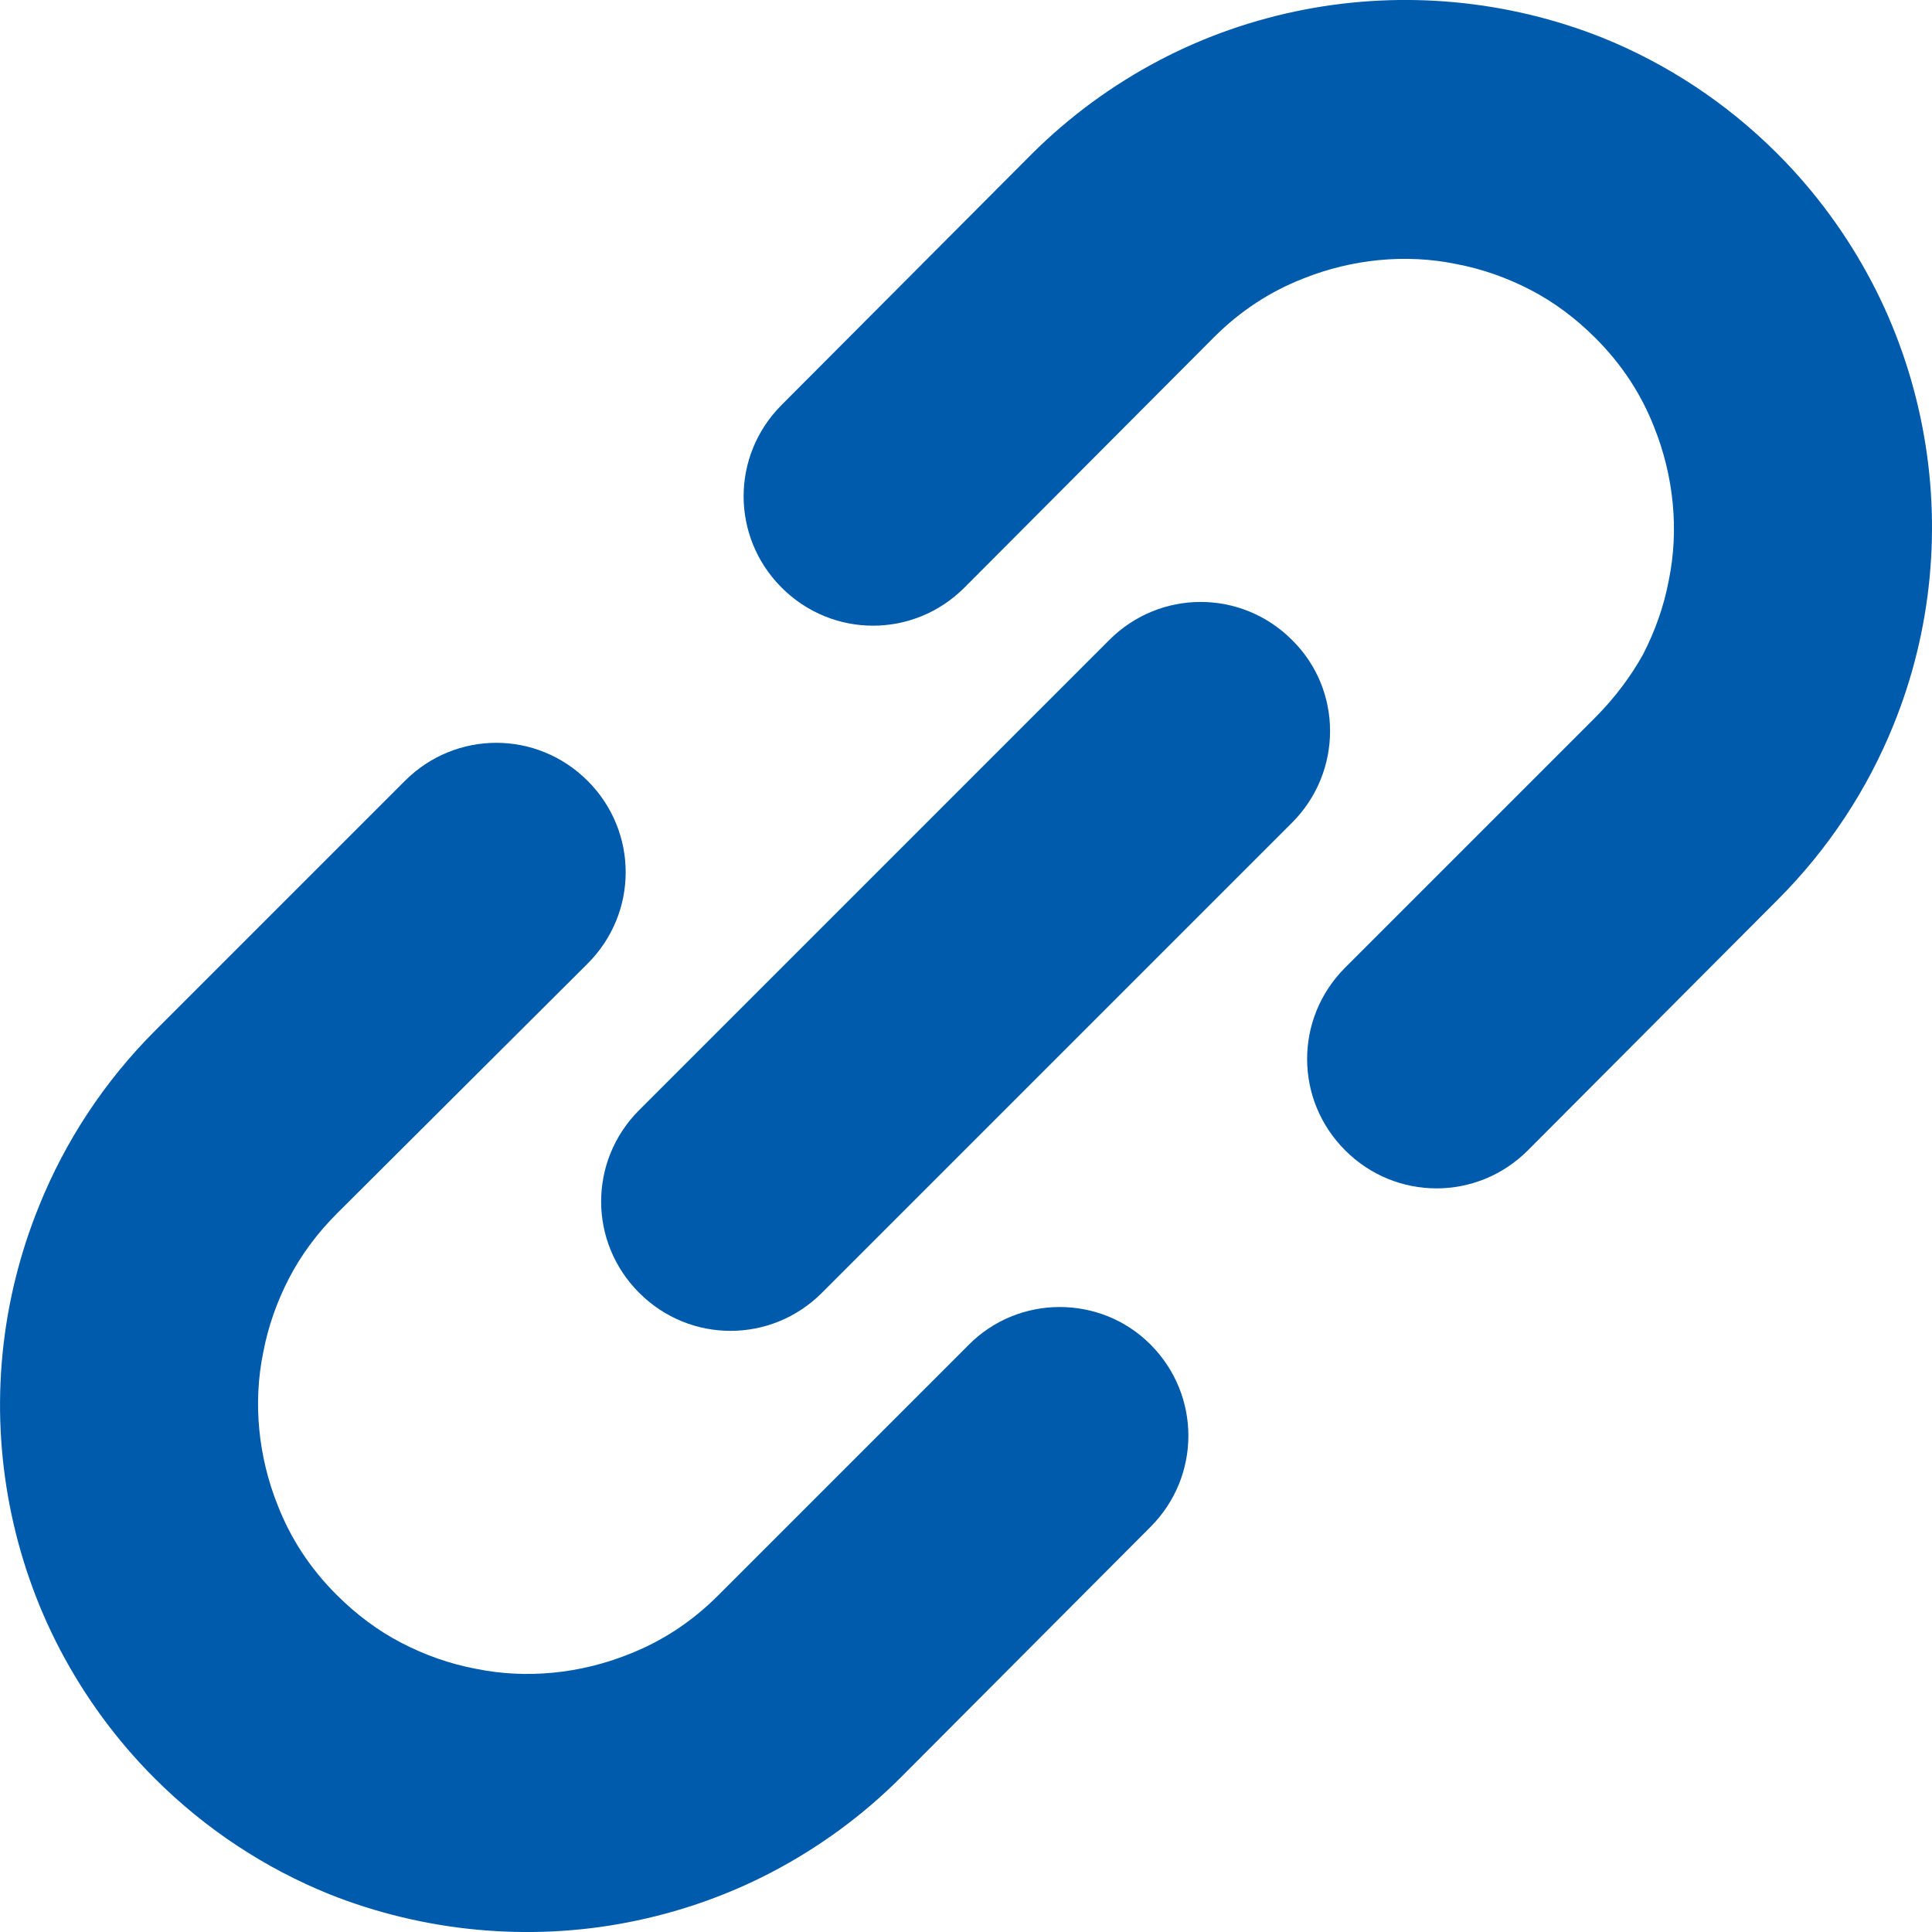
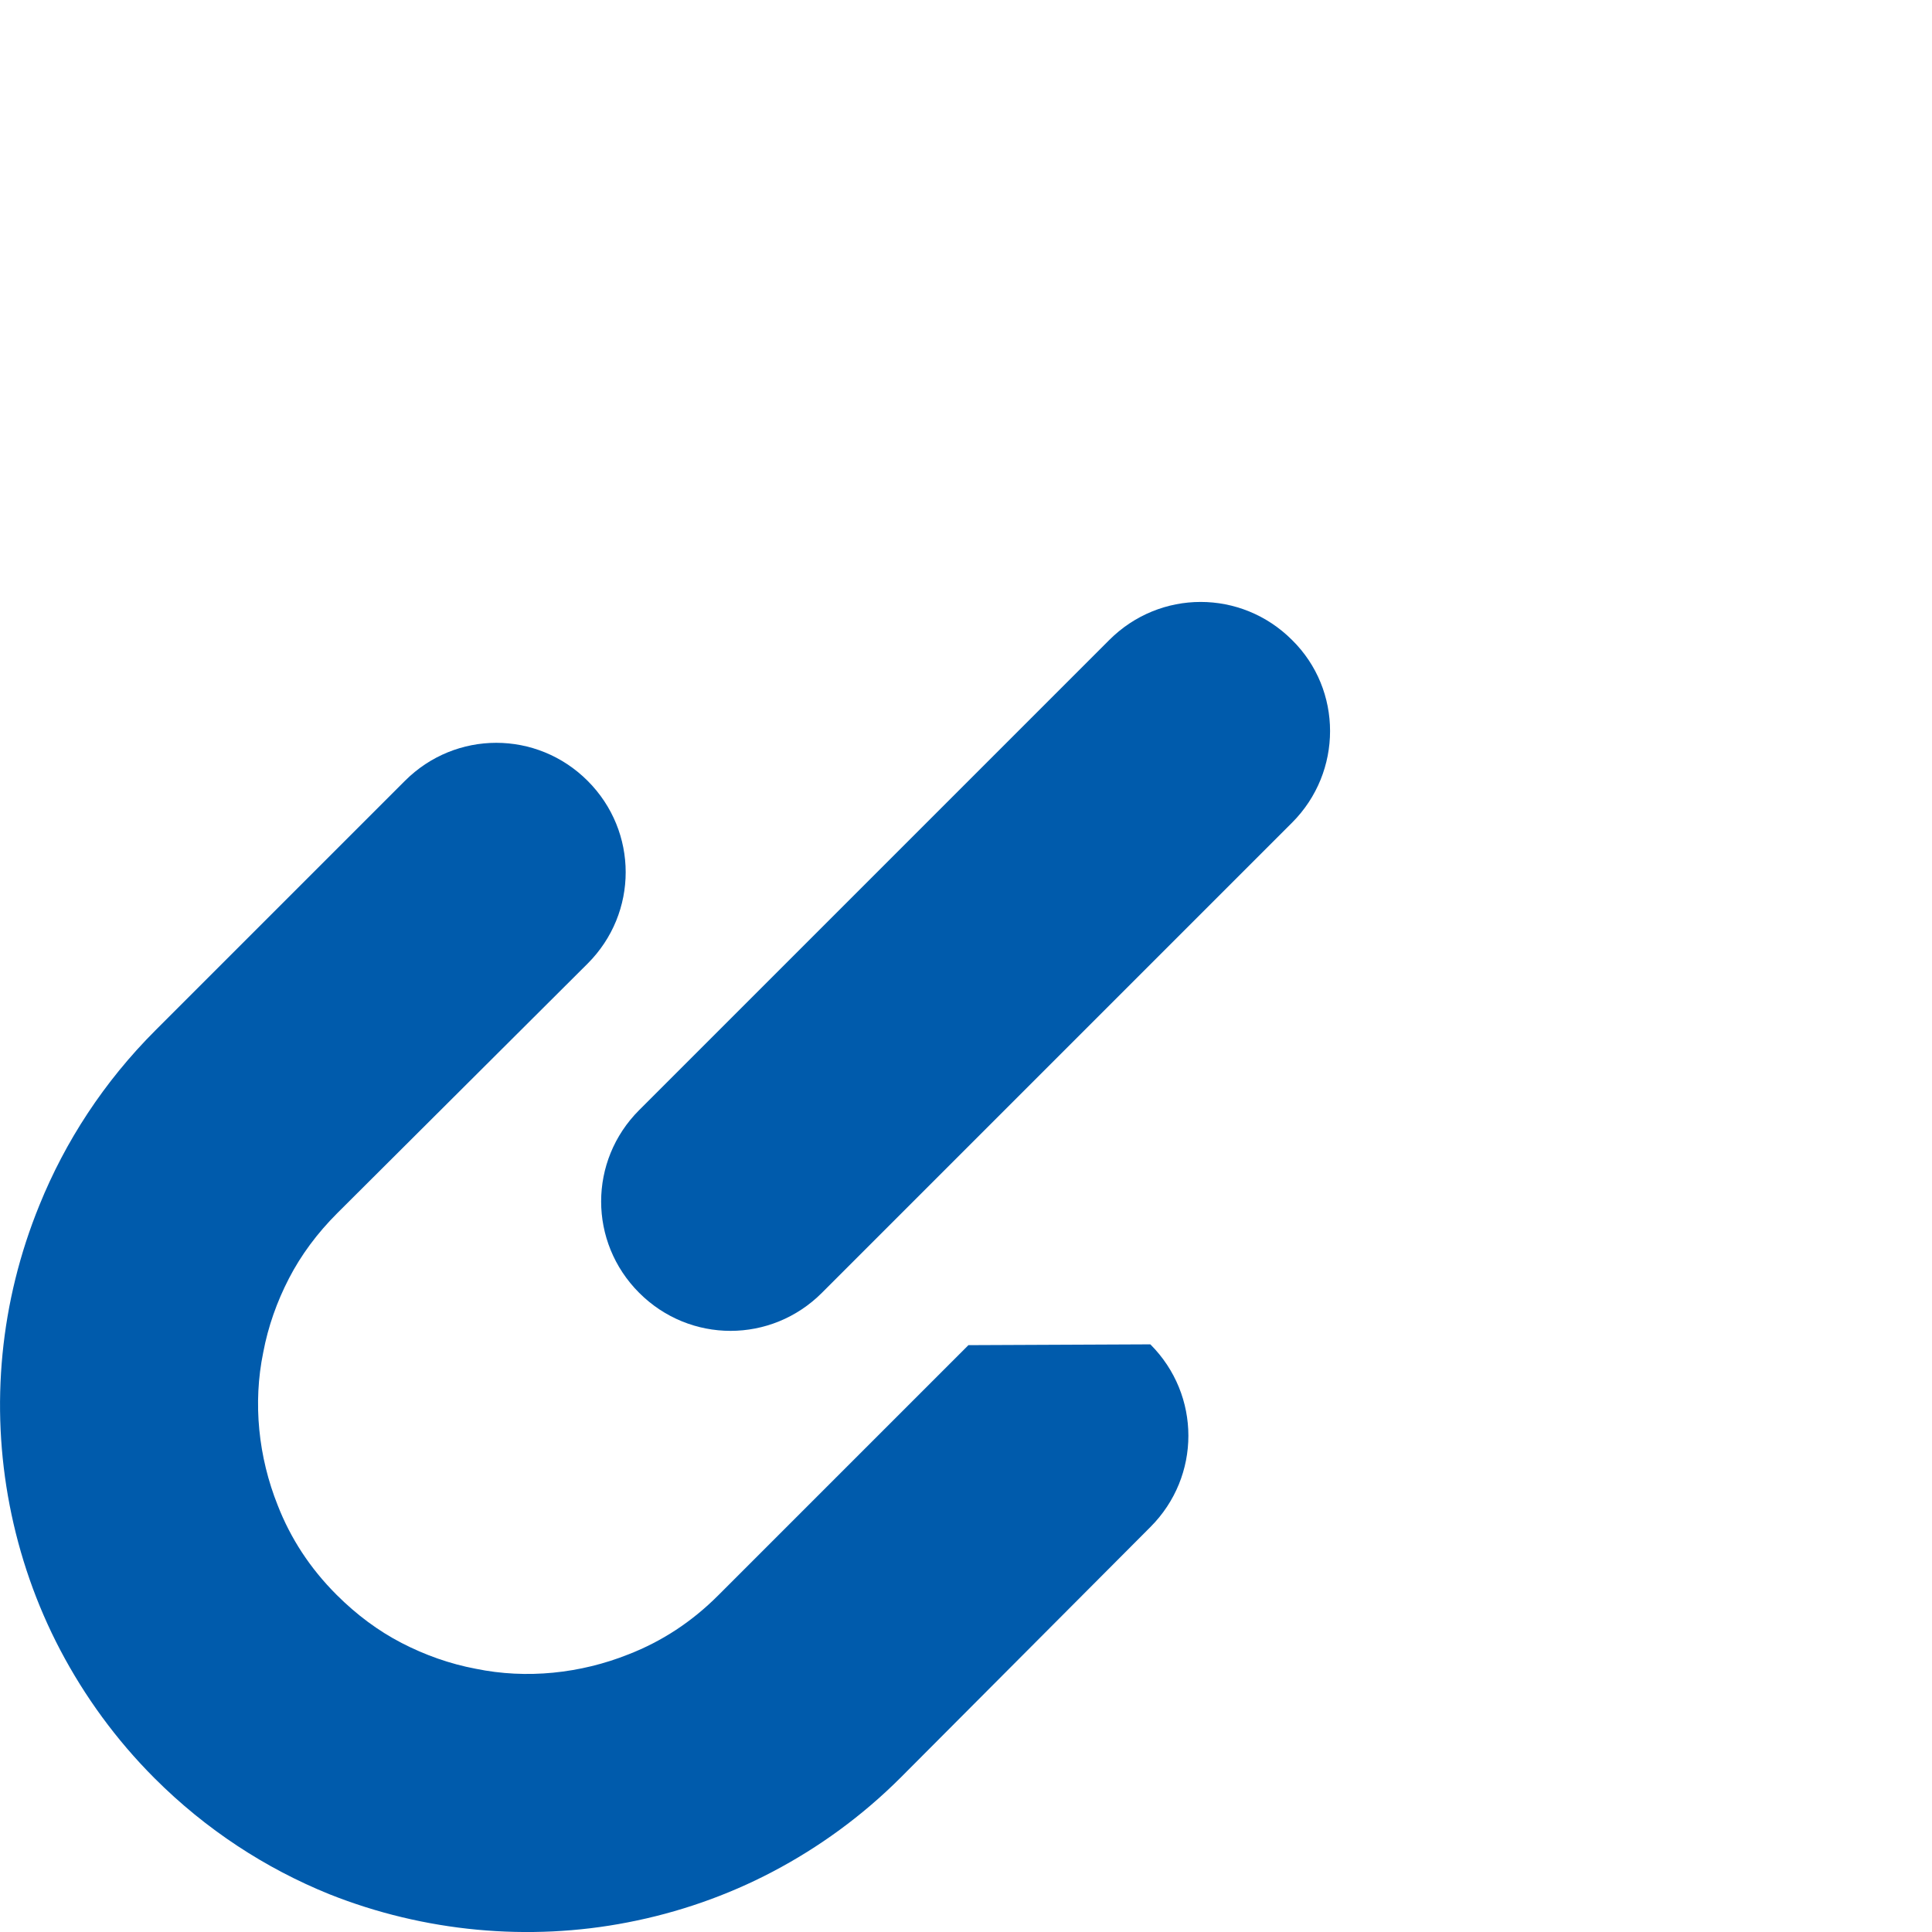
<svg xmlns="http://www.w3.org/2000/svg" x="0px" y="0px" width="24px" height="24px" viewBox="0 0 24 24">
  <g>
-     <path fill="#005BAC" d="M23.88,5.30c-0.12-0.62-0.33-1.23-0.63-1.80c-0.3-0.57-0.69-1.11-1.17-1.59 c-0.64-0.64-1.38-1.12-2.17-1.44C18.73,0,17.44-0.12,16.20,0.12c-0.62,0.12-1.23,0.33-1.80,0.63 c-0.57,0.30-1.11,0.69-1.59,1.17L9.71,5.03c-0.63,0.63-0.63,1.64,0,2.27c0.63,0.63,1.64,0.63,2.27,0l3.10-3.11 c0.33-0.33,0.70-0.57,1.11-0.73c0.60-0.24,1.27-0.31,1.90-0.18c0.32,0.06,0.63,0.17,0.92,0.32 c0.29,0.15,0.56,0.35,0.81,0.60c0.33,0.33,0.57,0.70,0.73,1.11c0.24,0.60,0.31,1.27,0.18,1.90 c-0.06,0.32-0.17,0.63-0.32,0.92C20.26,8.4,20.06,8.67,19.81,8.92l-3.10,3.10c-0.63,0.63-0.63,1.64,0,2.27 s1.64,0.63,2.27,0l3.10-3.11c0.64-0.64,1.12-1.38,1.44-2.17C24,7.83,24.12,6.54,23.88,5.30z" />
-     <path fill="#005BAC" d="M12.03,16.71l-3.11,3.11c-0.33,0.33-0.70,0.57-1.11,0.73c-0.60,0.24-1.27,0.31-1.90,0.18 c-0.32-0.06-0.63-0.17-0.92-0.32c-0.29-0.15-0.56-0.35-0.81-0.60c-0.33-0.33-0.57-0.70-0.73-1.11 c-0.24-0.60-0.31-1.27-0.18-1.90c0.06-0.32,0.17-0.63,0.32-0.92c0.15-0.29,0.35-0.56,0.60-0.81l3.11-3.10 c0.63-0.63,0.63-1.64,0-2.27c-0.63-0.63-1.64-0.63-2.27,0l-3.10,3.10c-0.64,0.64-1.12,1.38-1.44,2.17 C0,16.17-0.12,17.46,0.12,18.70c0.12,0.62,0.33,1.23,0.63,1.80c0.3,0.57,0.69,1.11,1.17,1.59 c0.64,0.64,1.38,1.12,2.17,1.44C5.27,24,6.57,24.12,7.80,23.88c0.62-0.12,1.23-0.33,1.80-0.63 c0.57-0.3,1.11-0.69,1.59-1.17l3.10-3.11c0.63-0.63,0.63-1.64,0-2.27C13.67,16.08,12.65,16.08,12.03,16.71z" />
+     <path fill="#005BAC" d="M12.03,16.71l-3.11,3.11c-0.33,0.33-0.70,0.57-1.11,0.73c-0.60,0.24-1.27,0.31-1.90,0.18 c-0.32-0.06-0.63-0.17-0.92-0.32c-0.29-0.15-0.56-0.35-0.81-0.60c-0.33-0.33-0.57-0.70-0.73-1.11 c-0.24-0.60-0.31-1.27-0.18-1.90c0.06-0.32,0.17-0.63,0.32-0.92c0.15-0.29,0.35-0.56,0.60-0.81l3.11-3.10 c0.63-0.63,0.63-1.64,0-2.27c-0.63-0.63-1.64-0.63-2.27,0l-3.10,3.10c-0.64,0.64-1.12,1.38-1.44,2.17 C0,16.17-0.12,17.46,0.12,18.70c0.12,0.62,0.33,1.23,0.63,1.80c0.3,0.57,0.69,1.11,1.17,1.59 c0.64,0.64,1.38,1.12,2.17,1.44C5.27,24,6.57,24.12,7.80,23.88c0.62-0.12,1.23-0.33,1.80-0.63 c0.57-0.3,1.11-0.69,1.59-1.17l3.10-3.11c0.63-0.63,0.63-1.64,0-2.27z" />
    <path fill="#005BAC" d="M16.05,7.95c-0.63-0.63-1.64-0.63-2.27,0l-5.84,5.84c-0.63,0.63-0.63,1.64,0,2.27 c0.63,0.63,1.64,0.63,2.27,0l5.84-5.84C16.68,9.59,16.68,8.57,16.05,7.95z" />
  </g>
</svg>